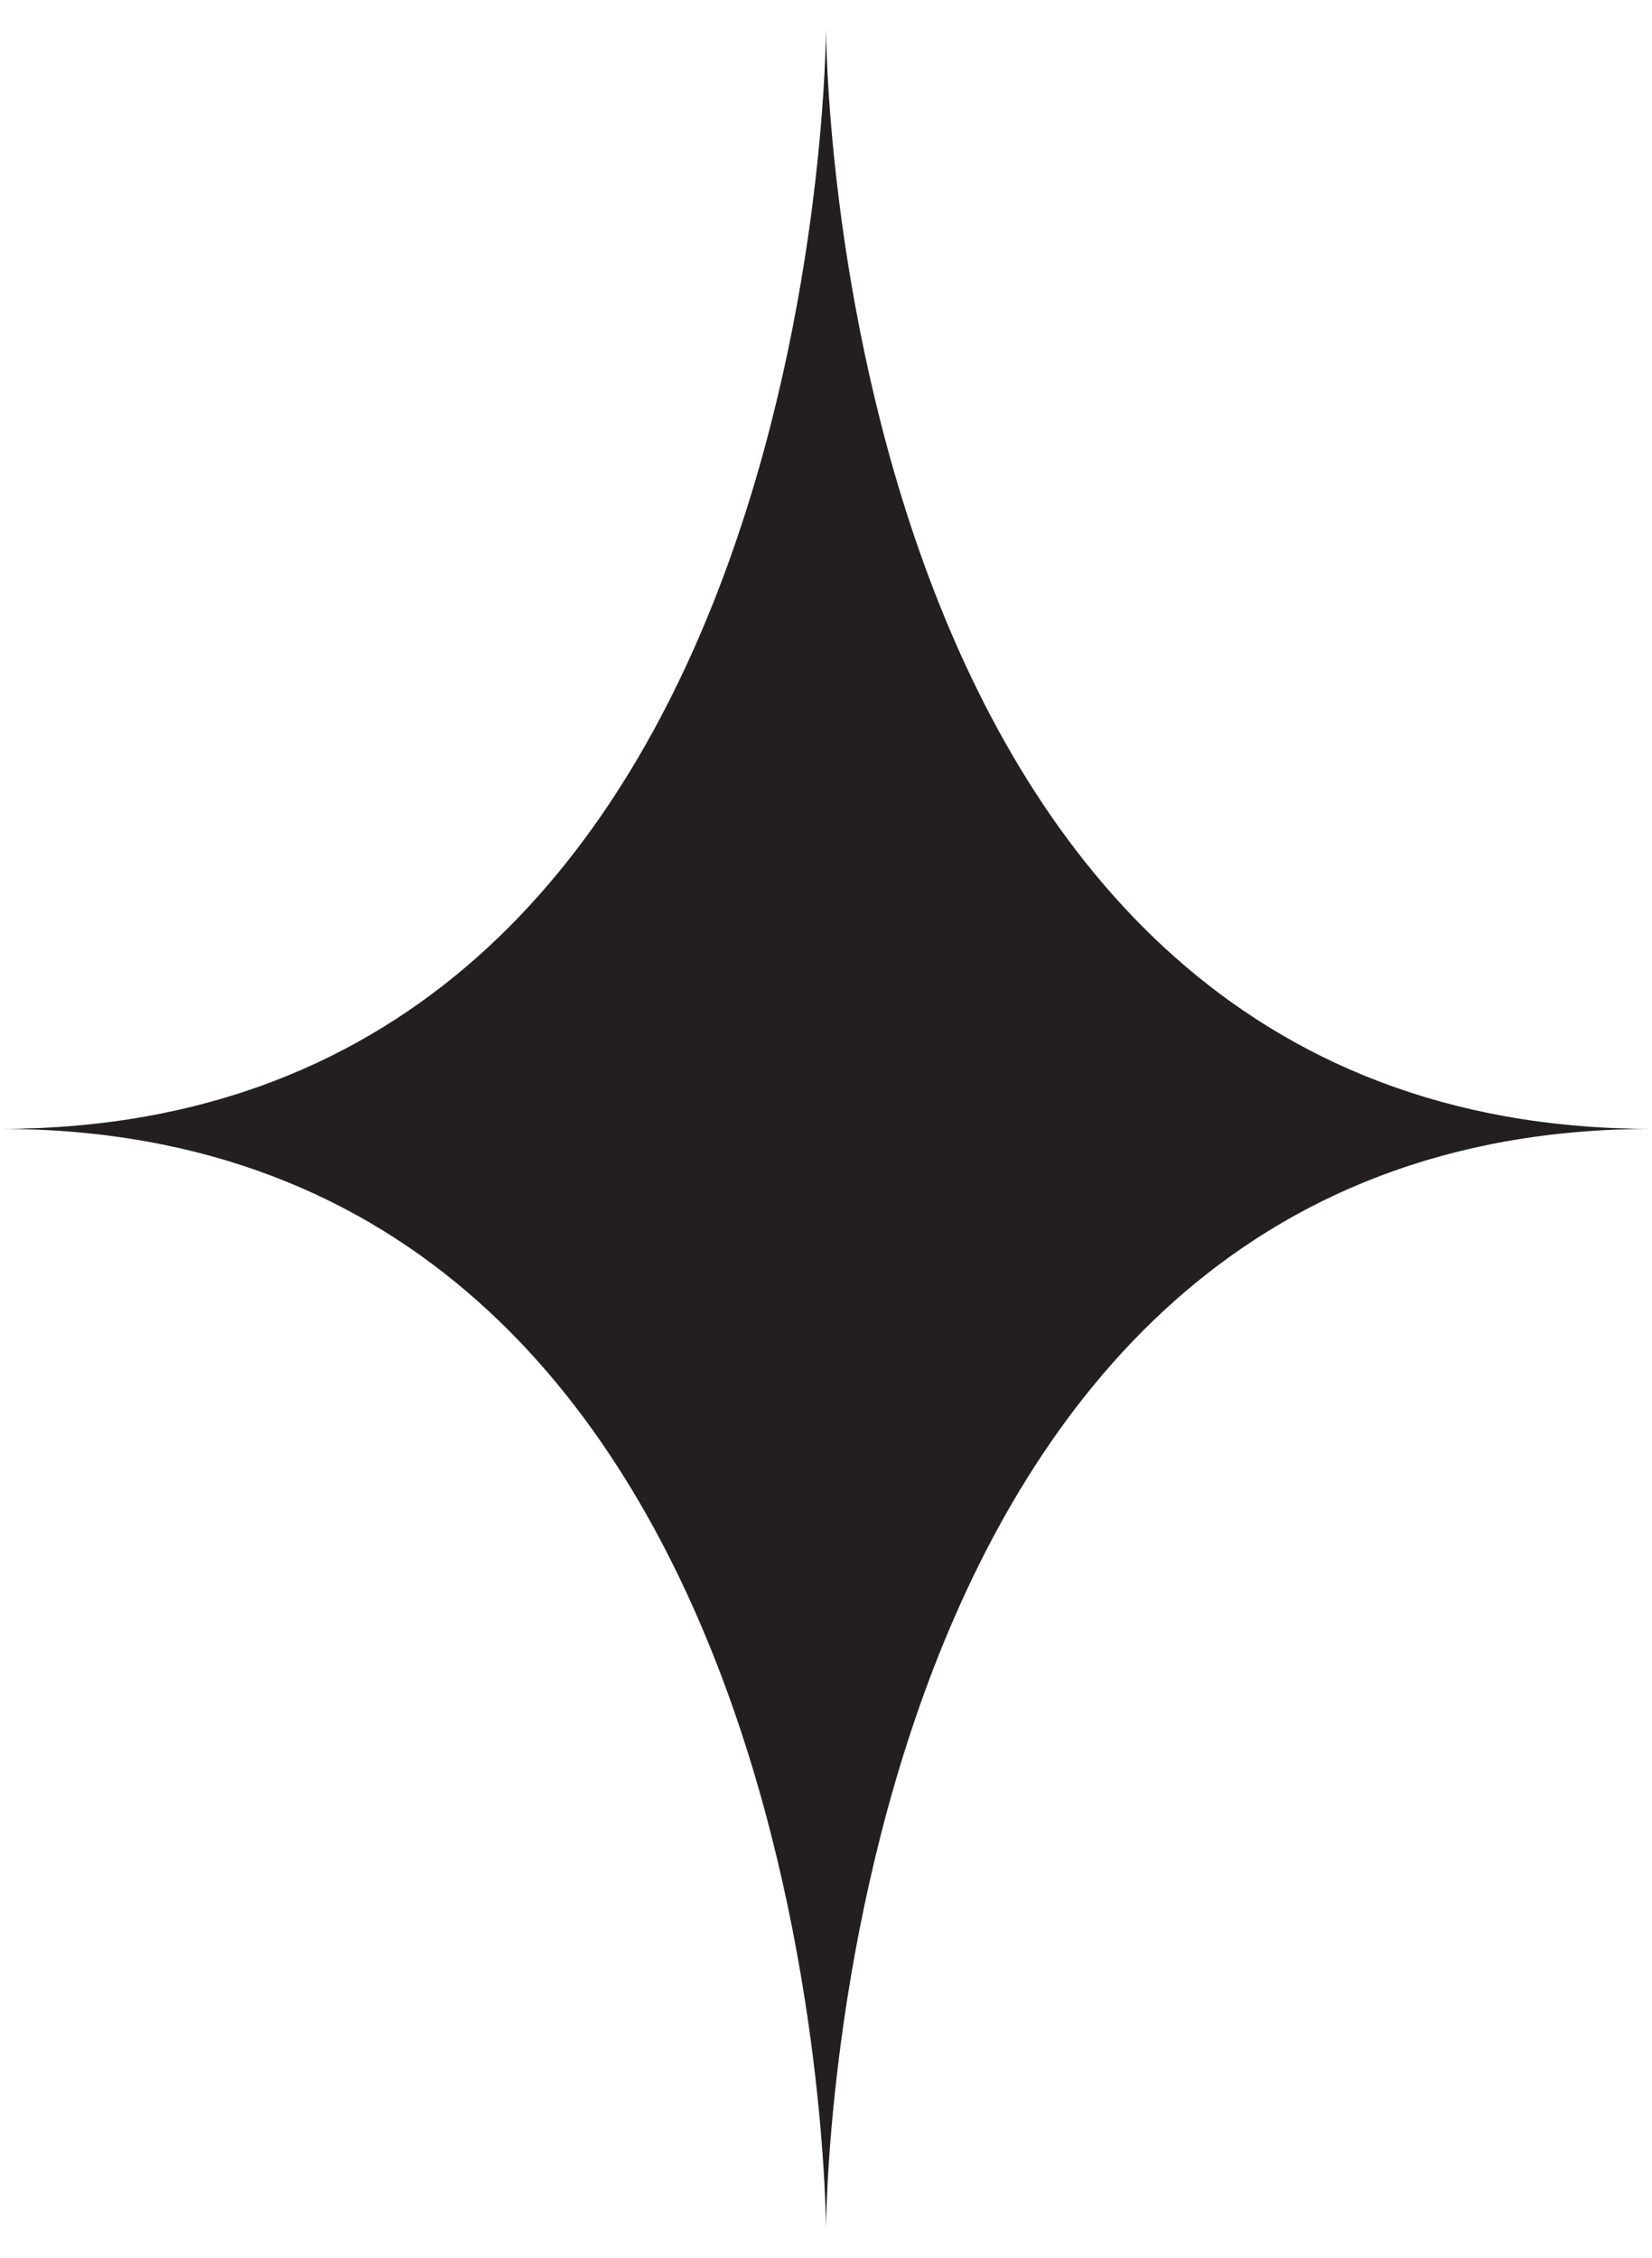
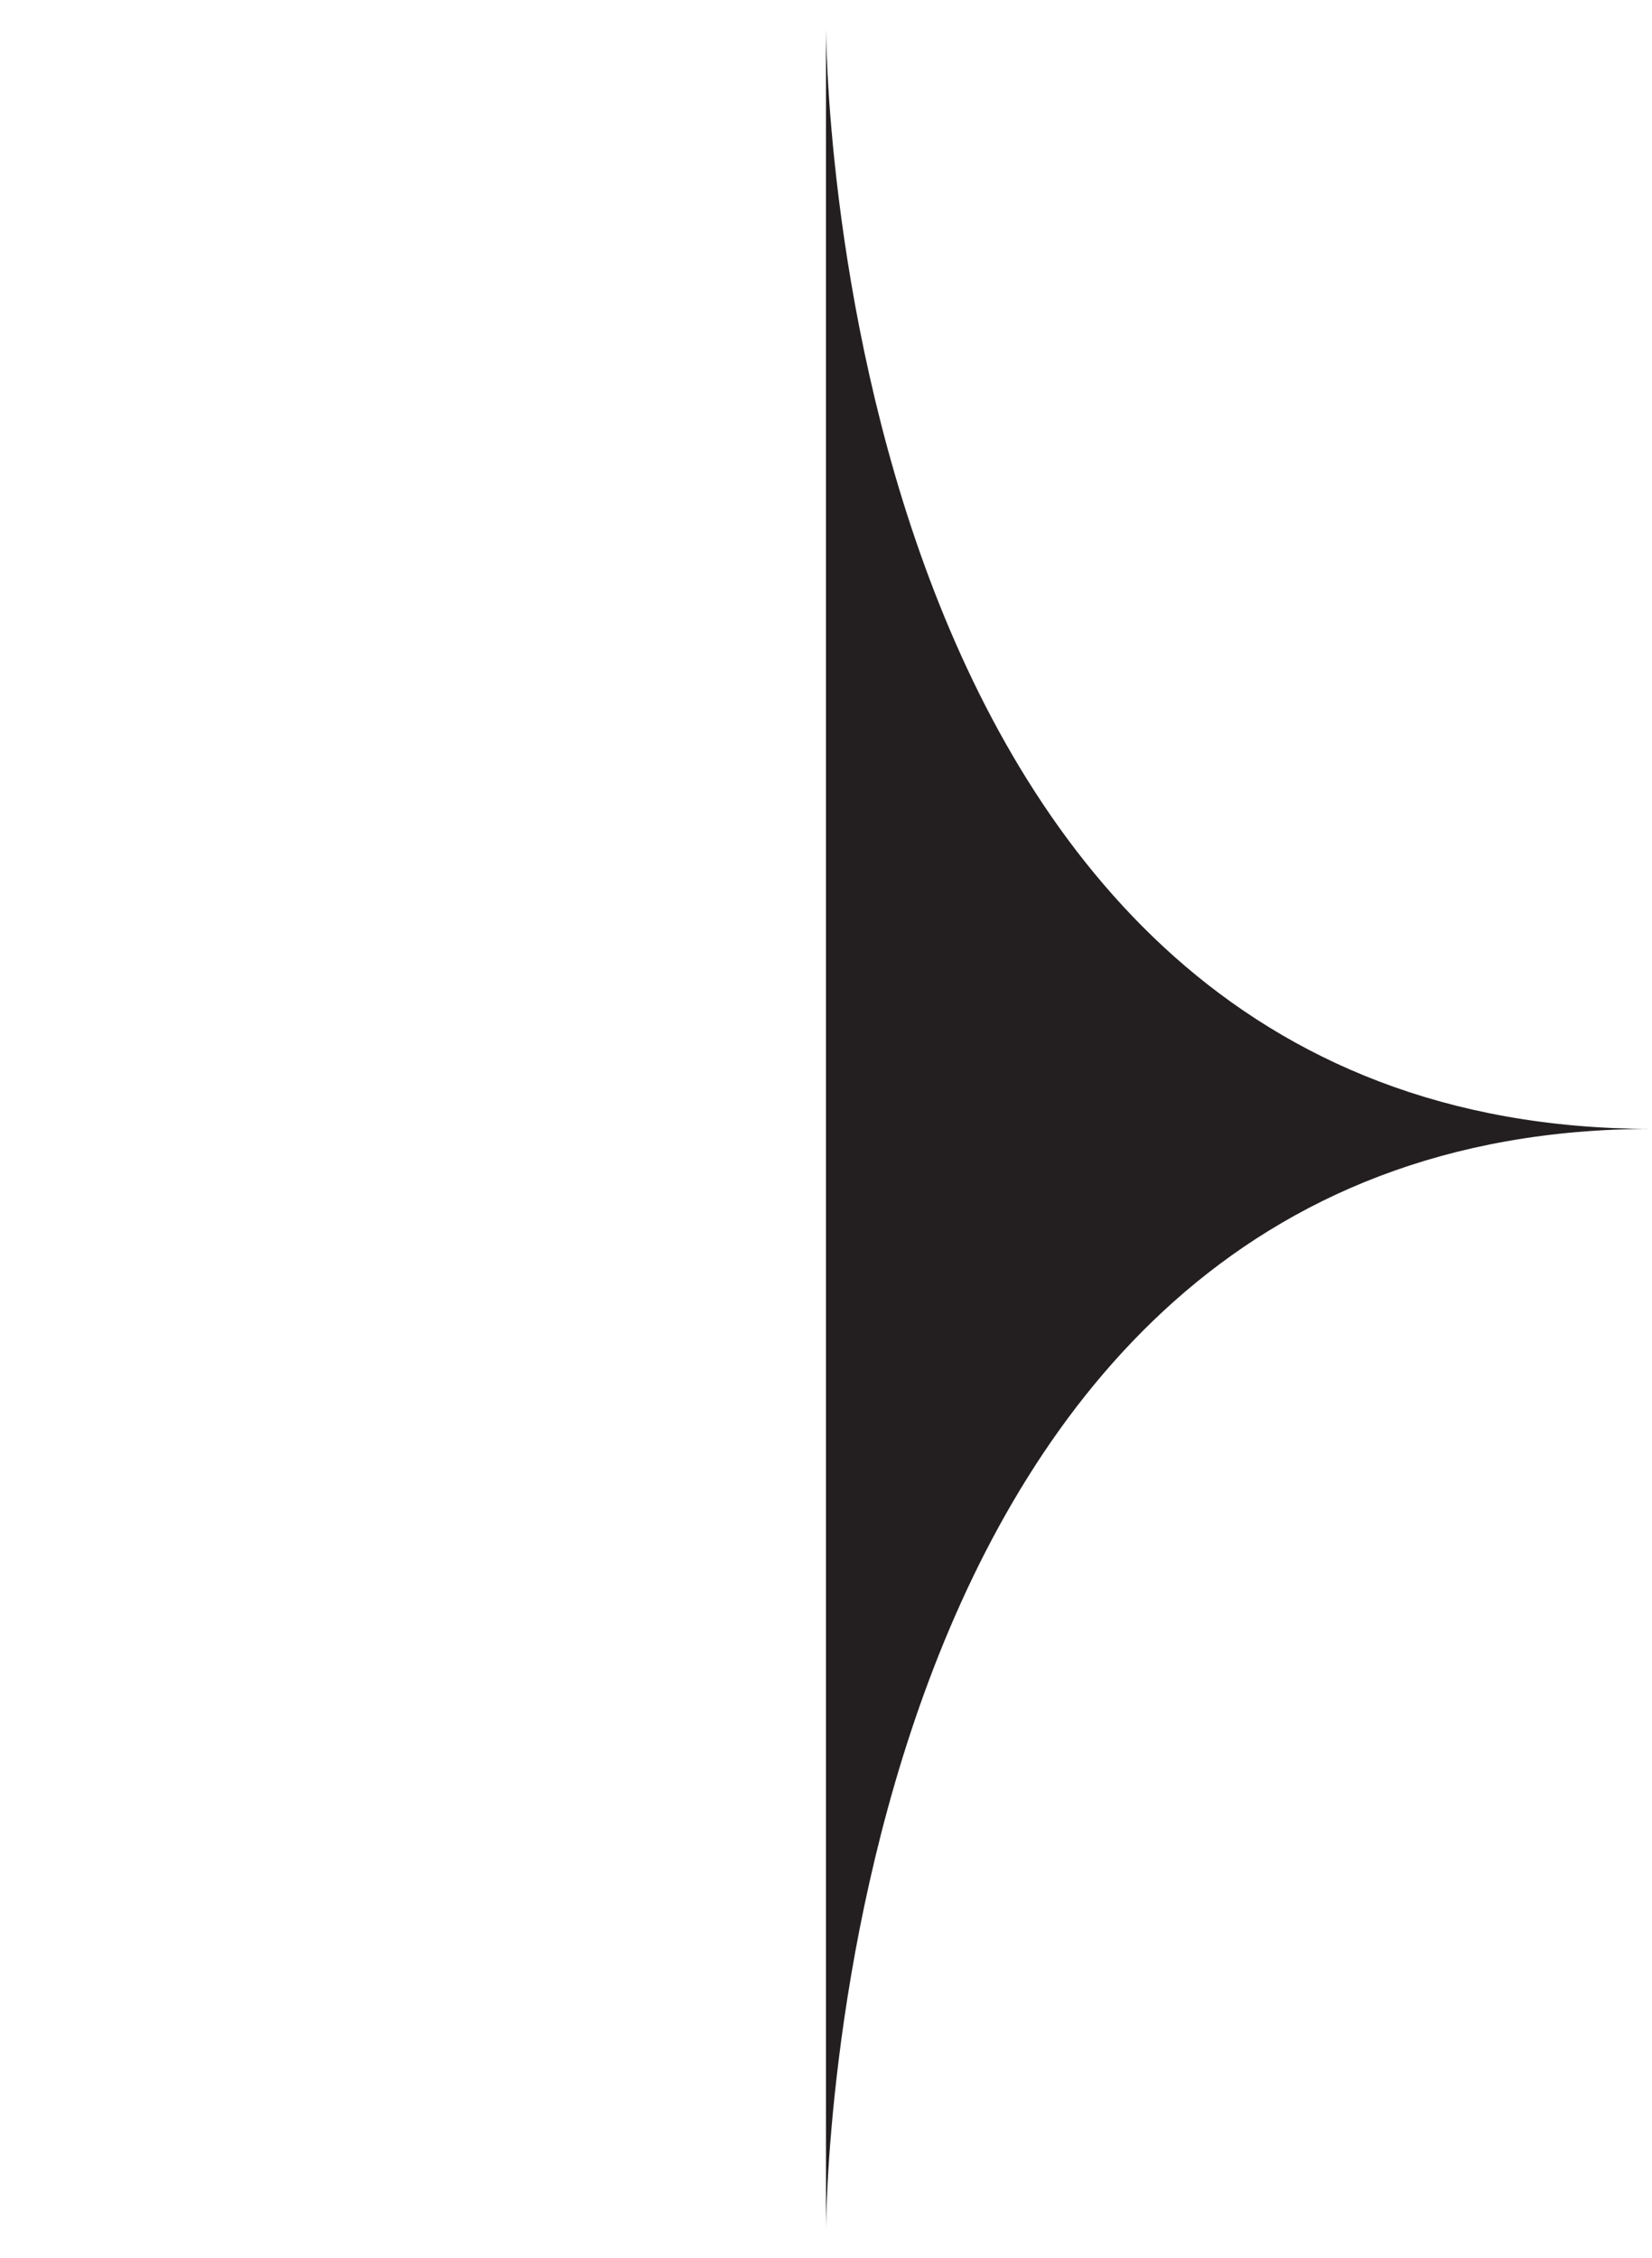
<svg xmlns="http://www.w3.org/2000/svg" width="30" height="41" viewBox="0 0 30 41" fill="none">
-   <path d="M15 40.5C15 40.5 15 20.5 30 20.5C15 20.5 15 0.5 15 0.5C15 0.5 15 20.5 0 20.5C15 20.5 15 40.5 15 40.5Z" fill="#231F20" />
+   <path d="M15 40.5C15 40.5 15 20.5 30 20.5C15 20.5 15 0.5 15 0.5C15 20.5 15 40.5 15 40.5Z" fill="#231F20" />
</svg>